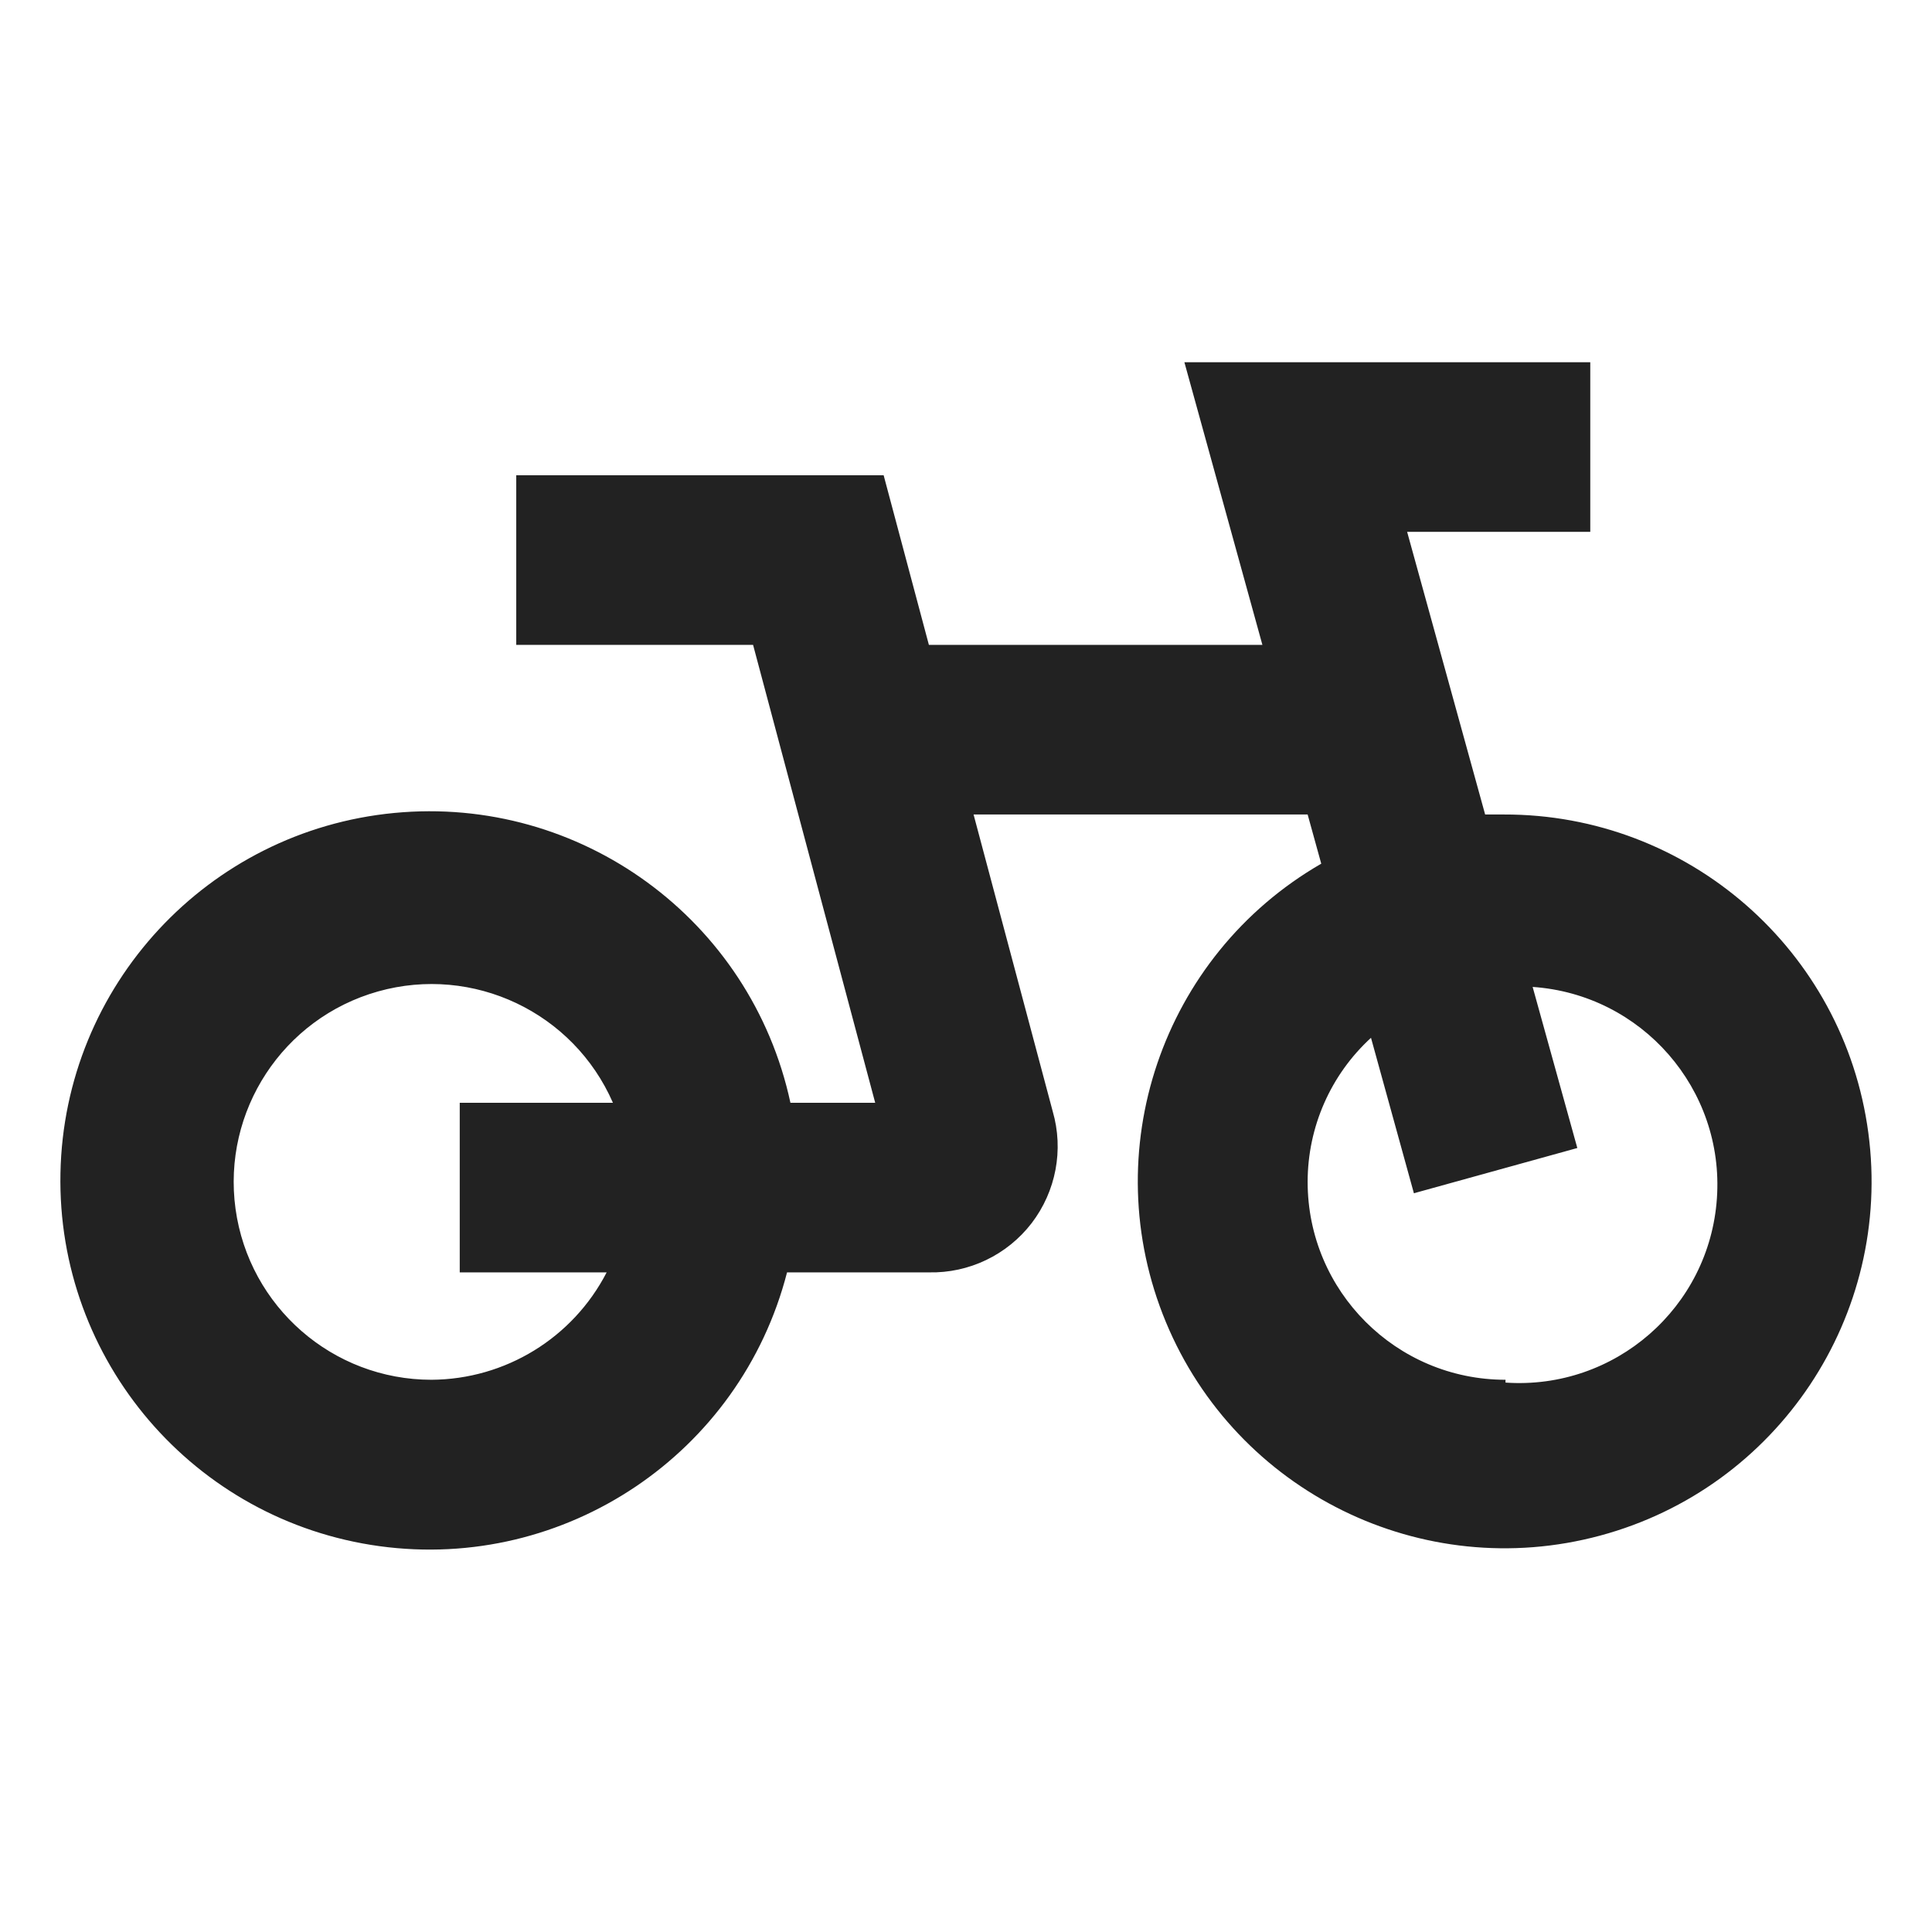
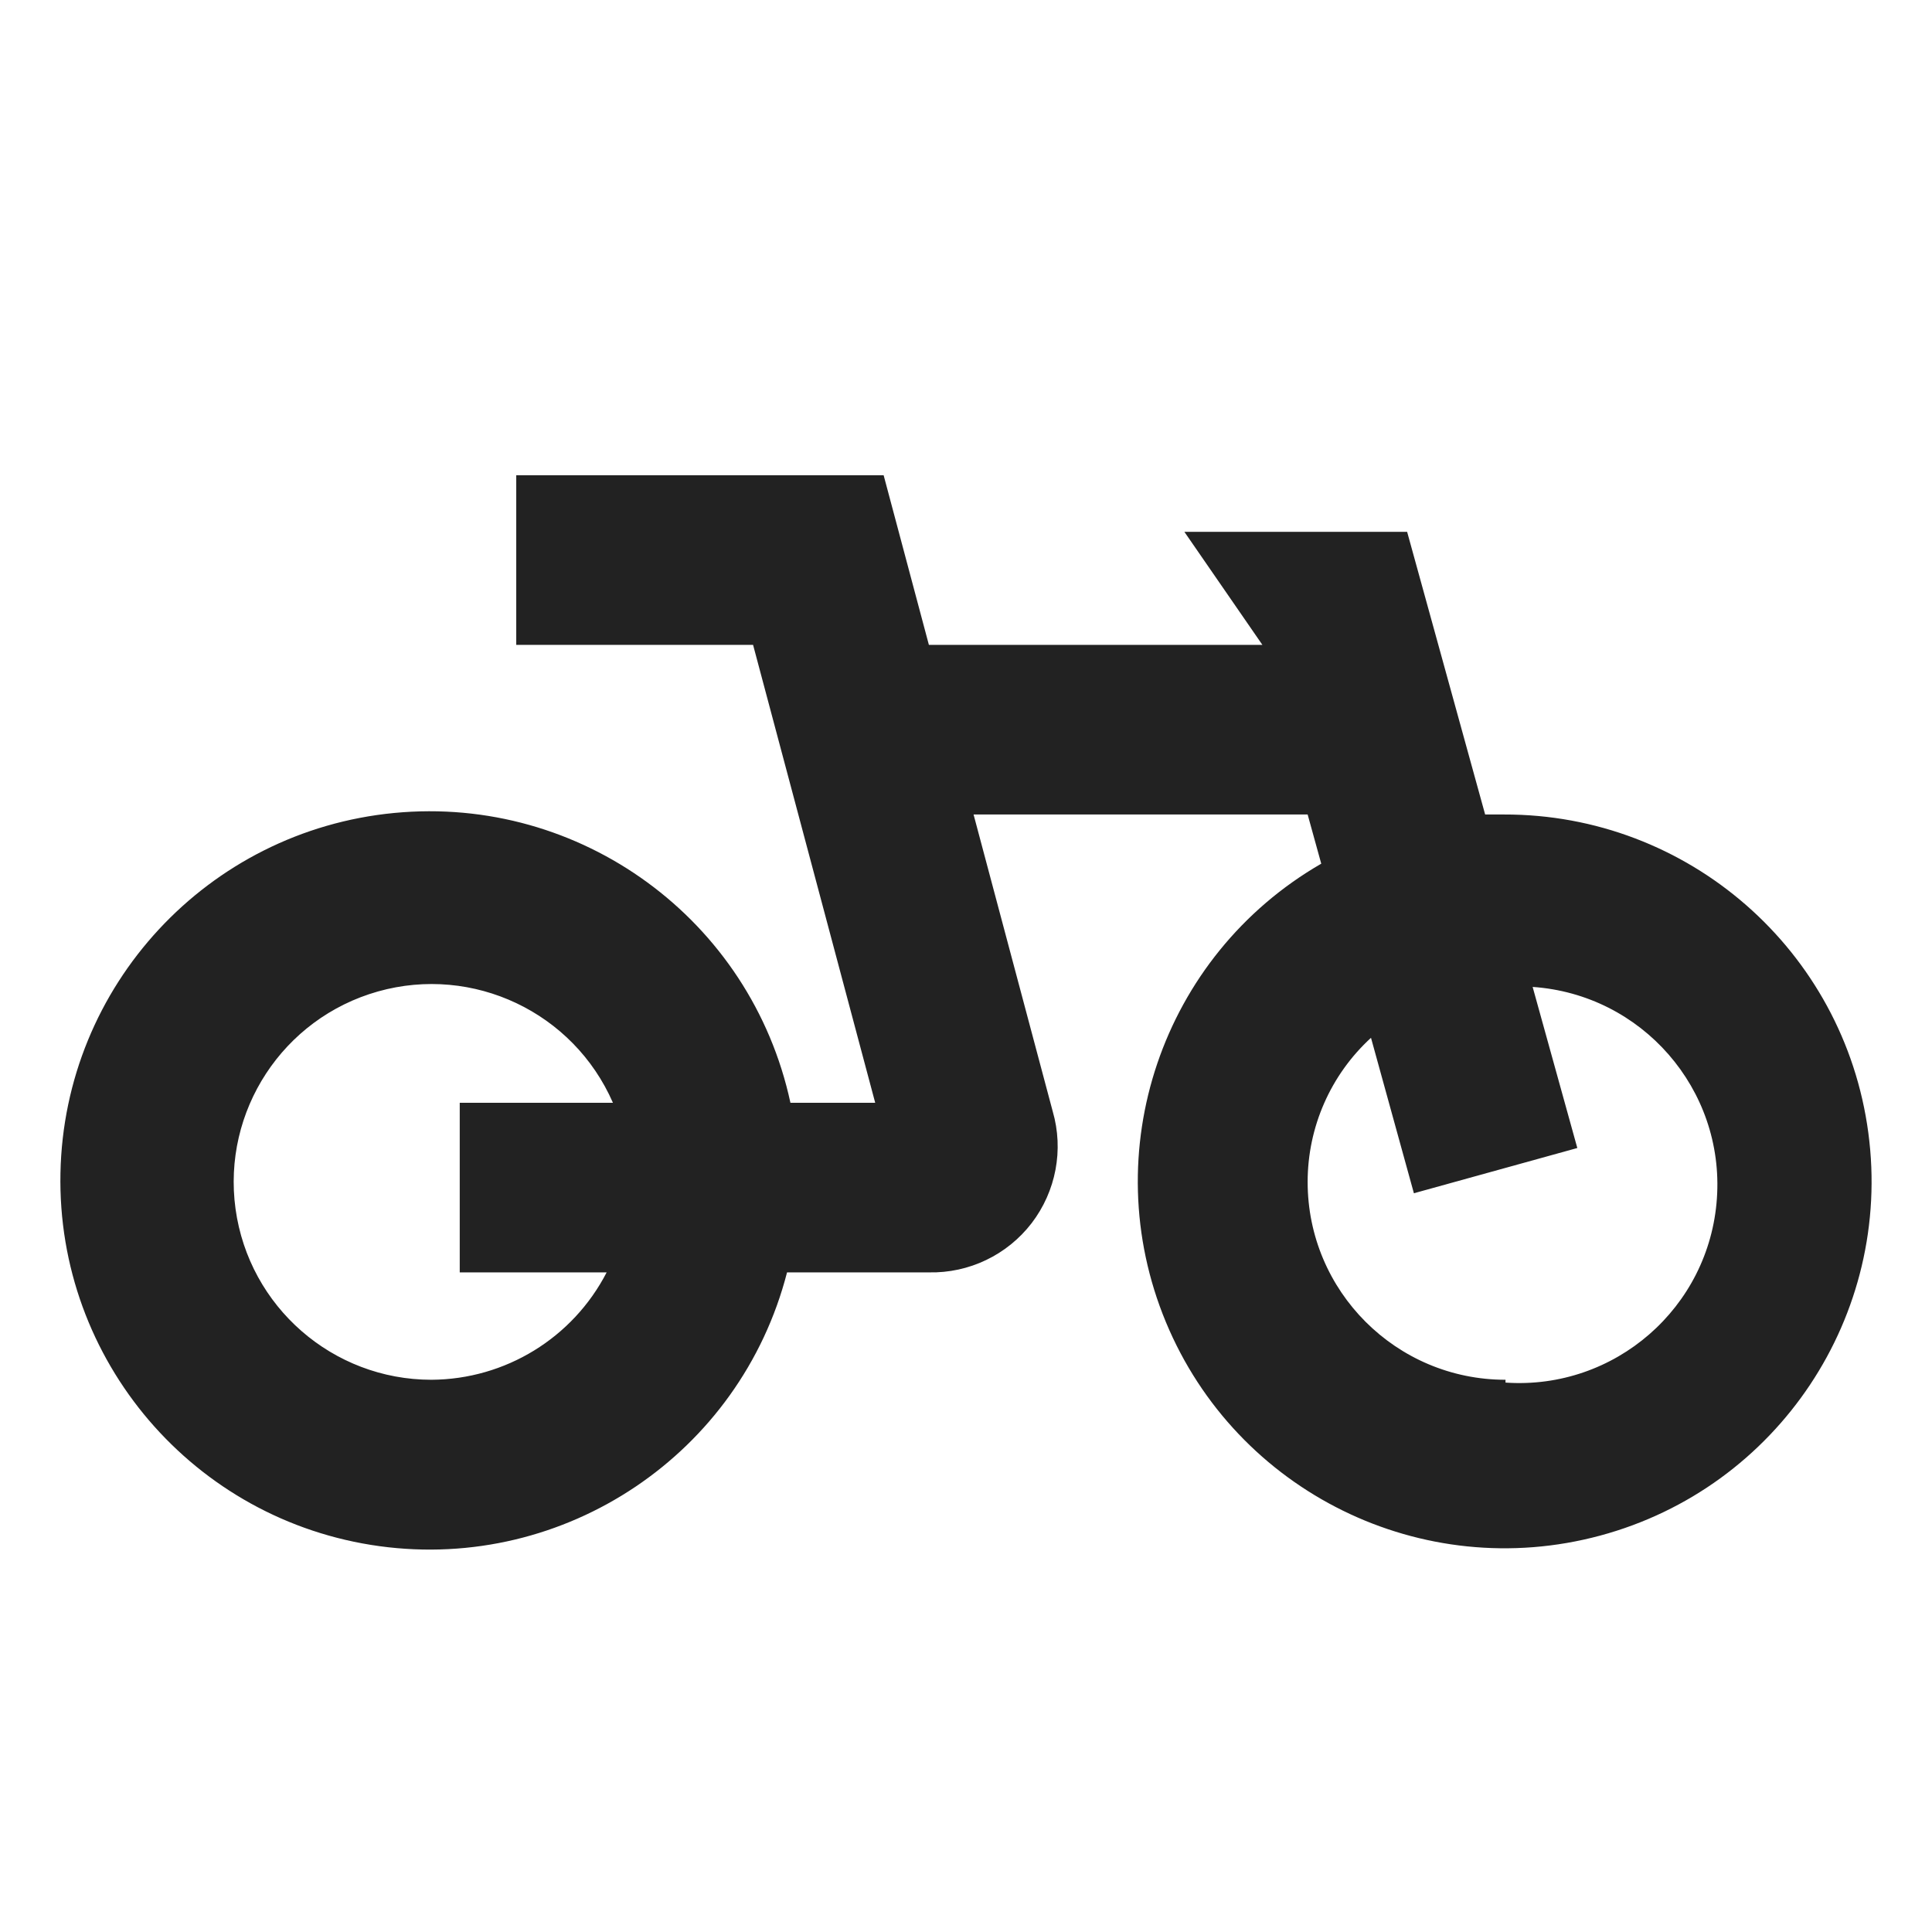
<svg xmlns="http://www.w3.org/2000/svg" width="24" height="24" viewBox="0 0 24 24" fill="none">
  <g id="1891_Cycling">
-     <path id="Shape" fill-rule="evenodd" clip-rule="evenodd" d="M18.681 10.118H18.449L17.48 6.607H19.755V4.5H14.713L15.682 8.011H11.539L10.977 5.904H6.413V8.011H9.355L10.872 13.699H9.819C9.329 11.424 7.213 9.876 4.896 10.099C2.58 10.322 0.797 12.245 0.751 14.572C0.704 16.899 2.408 18.891 4.714 19.207C7.02 19.522 9.197 18.06 9.777 15.806H11.539C12.037 15.817 12.511 15.59 12.815 15.195C13.118 14.799 13.216 14.283 13.077 13.805L12.094 10.118H16.244L16.413 10.729C14.431 11.873 13.606 14.309 14.483 16.423C15.36 18.536 17.668 19.671 19.877 19.076C22.087 18.481 23.512 16.34 23.209 14.072C22.907 11.804 20.969 10.112 18.681 10.118ZM5.36 17.14C4.132 17.14 3.094 16.233 2.926 15.018C2.759 13.802 3.514 12.649 4.696 12.316C5.877 11.984 7.123 12.574 7.614 13.699H5.711V15.806H7.536C7.116 16.621 6.277 17.135 5.36 17.14ZM16.244 14.682C16.244 16.04 17.345 17.14 18.702 17.14V17.175C20.059 17.268 21.235 16.244 21.328 14.886C21.422 13.529 20.396 12.353 19.039 12.26L19.594 14.261L17.564 14.823L17.031 12.892C16.529 13.352 16.244 14.002 16.244 14.682Z" fill="#222" />
+     <path id="Shape" fill-rule="evenodd" clip-rule="evenodd" d="M18.681 10.118H18.449L17.48 6.607H19.755H14.713L15.682 8.011H11.539L10.977 5.904H6.413V8.011H9.355L10.872 13.699H9.819C9.329 11.424 7.213 9.876 4.896 10.099C2.58 10.322 0.797 12.245 0.751 14.572C0.704 16.899 2.408 18.891 4.714 19.207C7.02 19.522 9.197 18.06 9.777 15.806H11.539C12.037 15.817 12.511 15.59 12.815 15.195C13.118 14.799 13.216 14.283 13.077 13.805L12.094 10.118H16.244L16.413 10.729C14.431 11.873 13.606 14.309 14.483 16.423C15.36 18.536 17.668 19.671 19.877 19.076C22.087 18.481 23.512 16.34 23.209 14.072C22.907 11.804 20.969 10.112 18.681 10.118ZM5.36 17.14C4.132 17.14 3.094 16.233 2.926 15.018C2.759 13.802 3.514 12.649 4.696 12.316C5.877 11.984 7.123 12.574 7.614 13.699H5.711V15.806H7.536C7.116 16.621 6.277 17.135 5.36 17.14ZM16.244 14.682C16.244 16.04 17.345 17.14 18.702 17.14V17.175C20.059 17.268 21.235 16.244 21.328 14.886C21.422 13.529 20.396 12.353 19.039 12.26L19.594 14.261L17.564 14.823L17.031 12.892C16.529 13.352 16.244 14.002 16.244 14.682Z" fill="#222" />
  </g>
</svg>